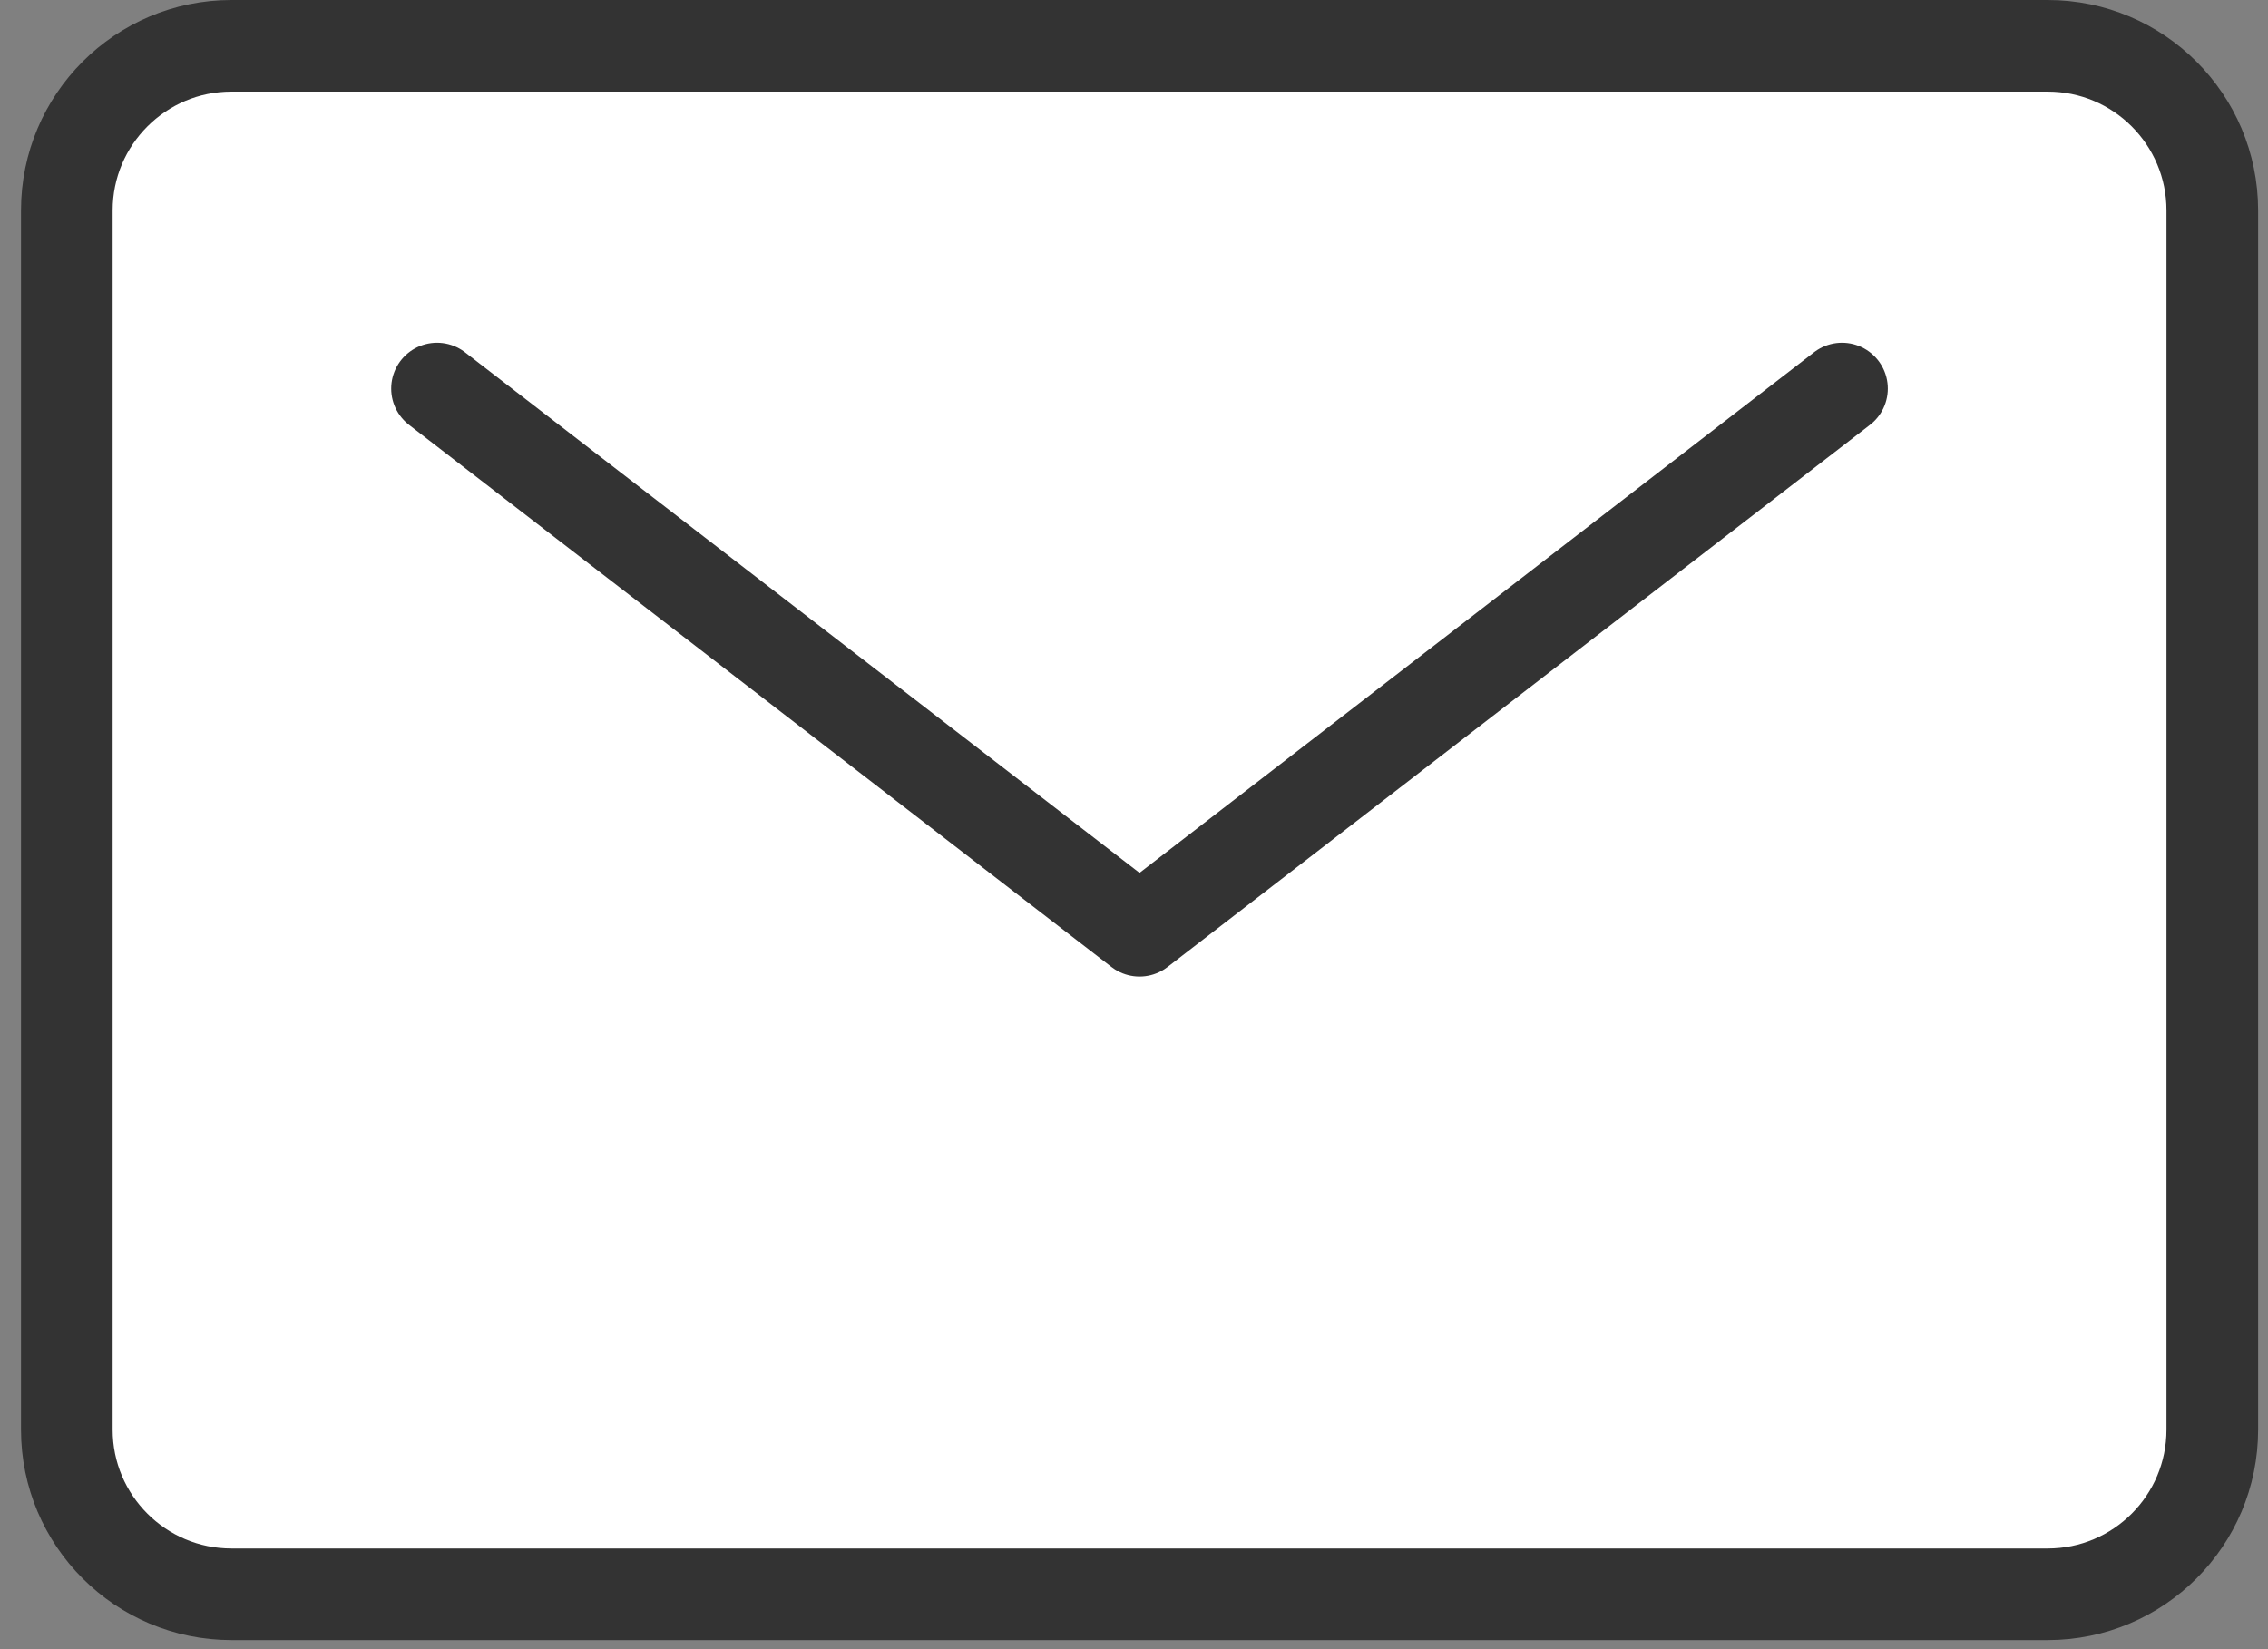
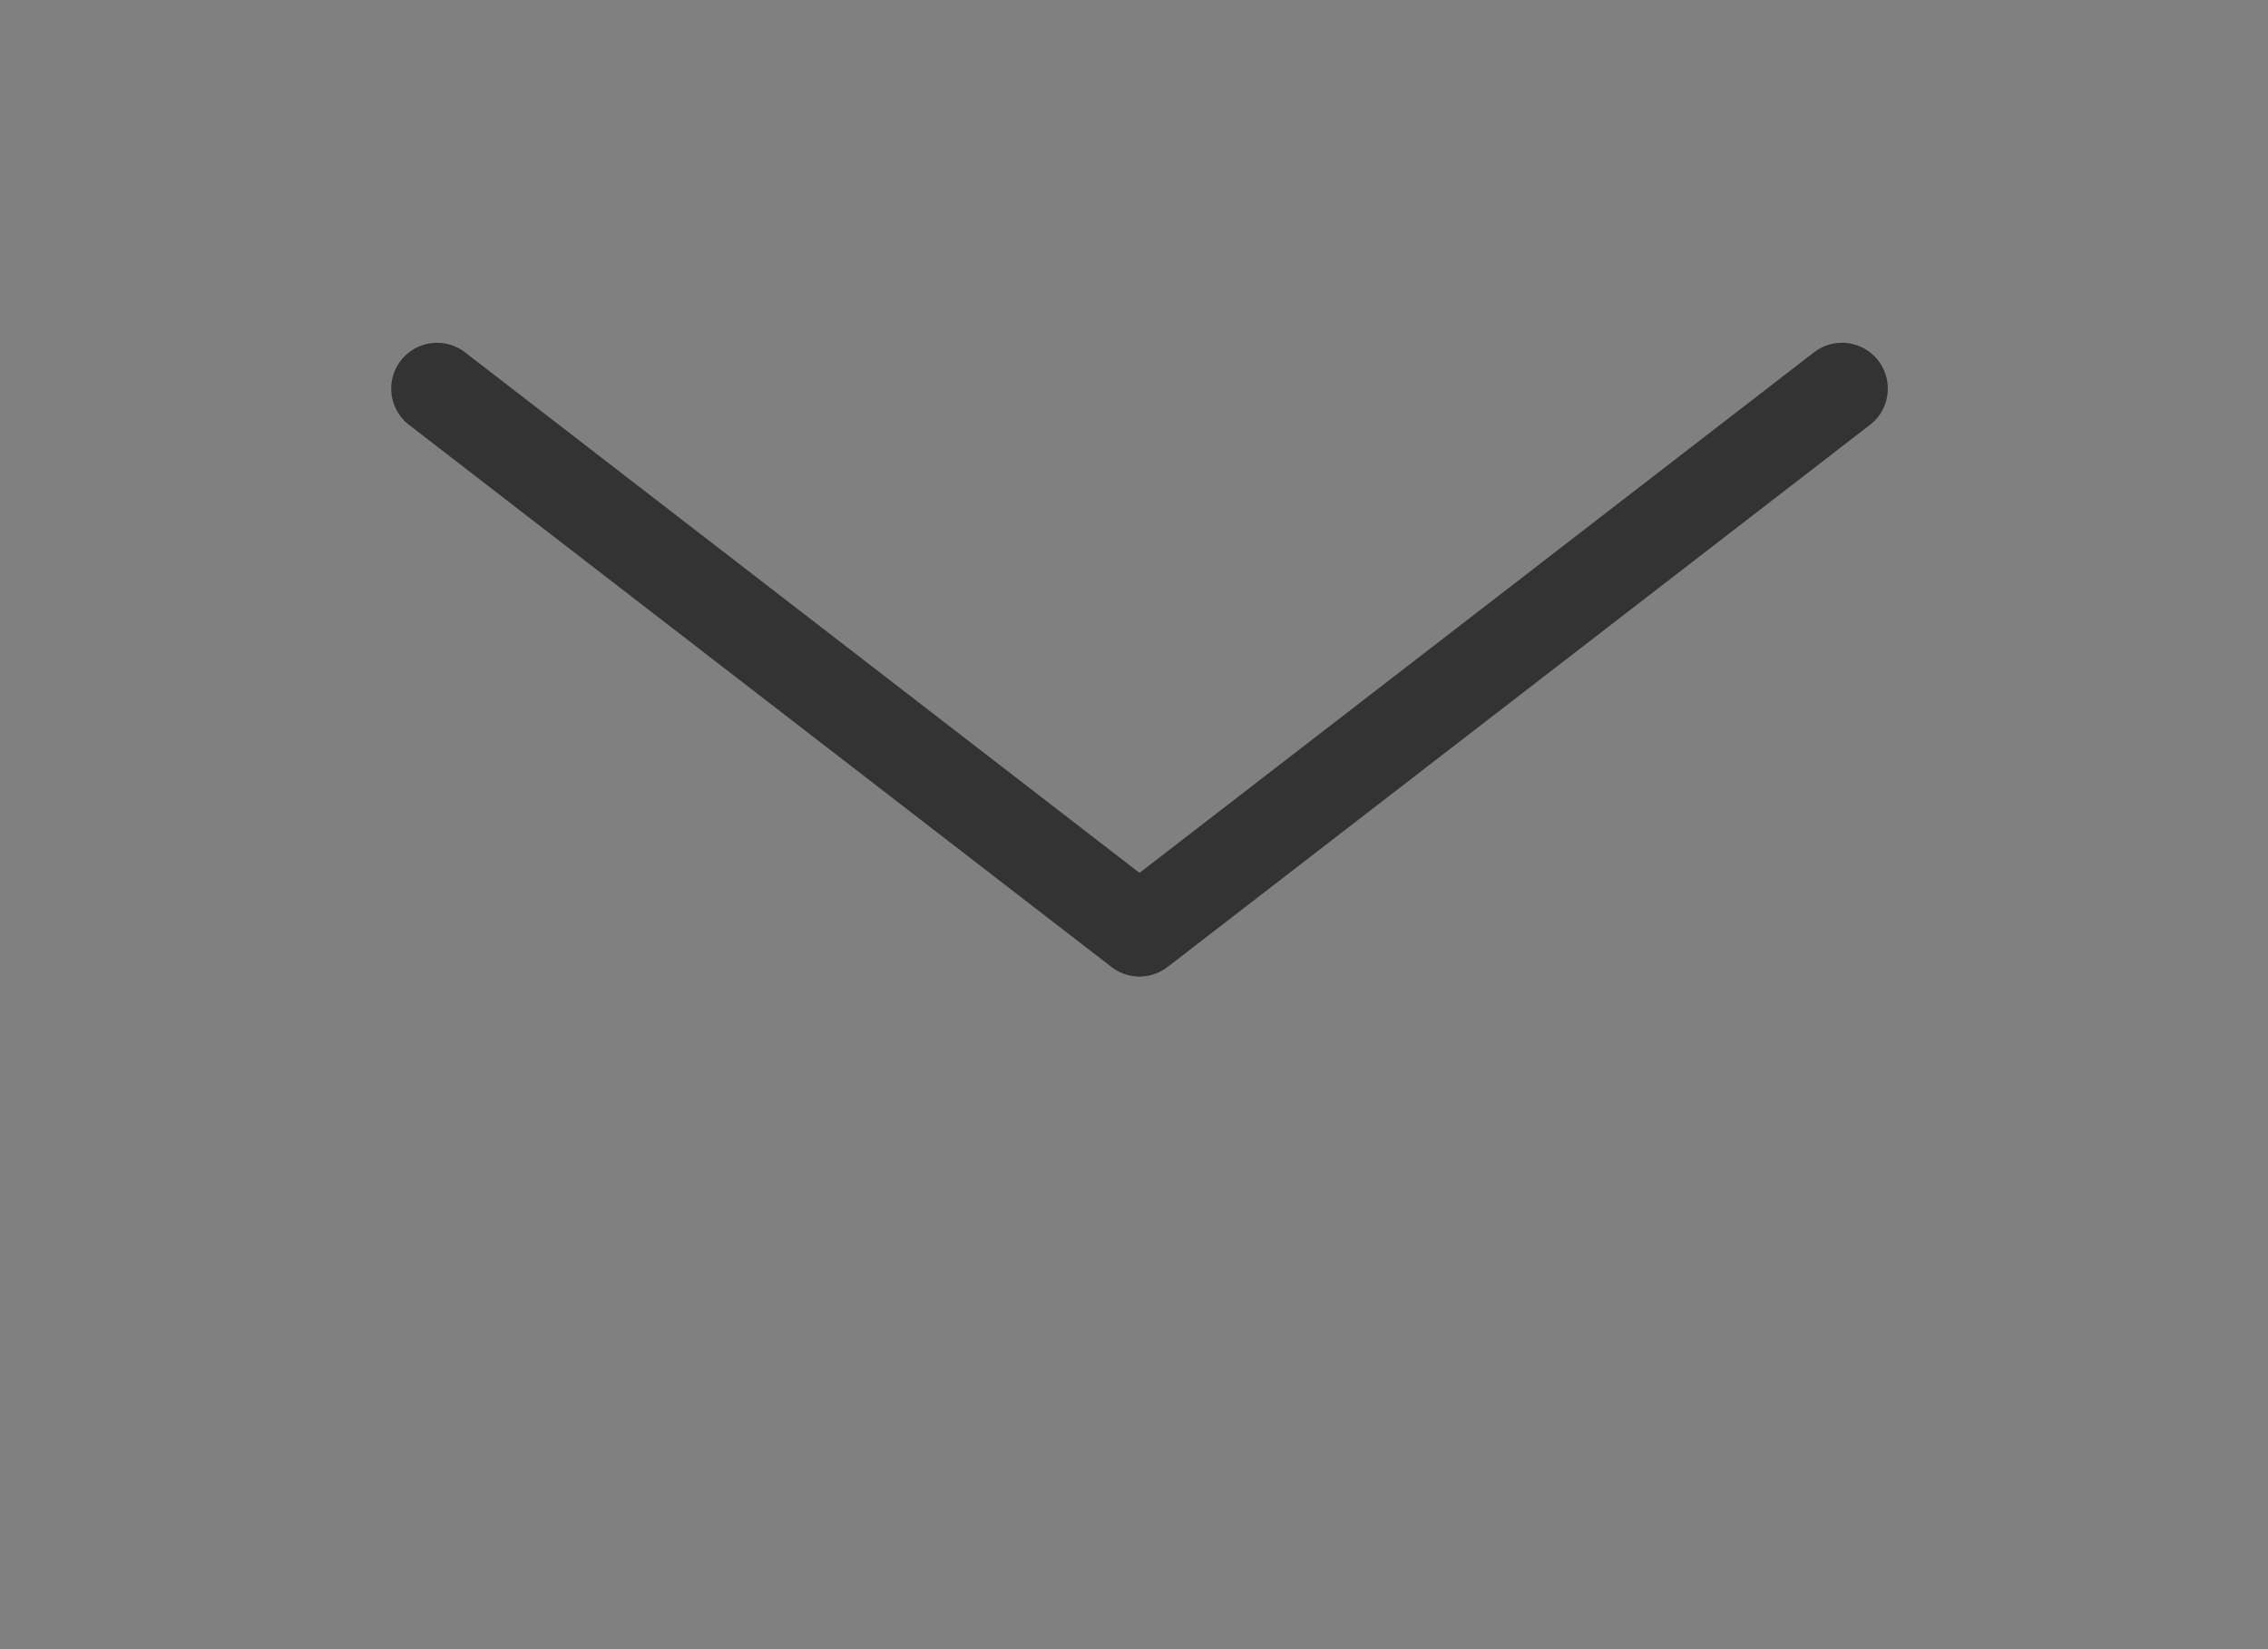
<svg xmlns="http://www.w3.org/2000/svg" width="99" height="72" viewBox="0 0 99 72" fill="none">
  <rect x="0" y="0" width="99" height="72" fill="#808080" stroke="none" />
-   <path d="M89.383 2H10.104C6.135 2 2.917 5.217 2.917 9.186V62.418C2.917 66.387 6.135 69.604 10.104 69.604H89.383C93.352 69.604 96.569 66.387 96.569 62.418V9.186C96.569 5.217 93.352 2 89.383 2Z" fill="white" stroke="#333333" stroke-width="4" stroke-linecap="round" stroke-linejoin="round" />
  <path d="M80.405 16.965L49.741 40.635L19.076 16.965" stroke="#333333" stroke-width="4" stroke-linecap="round" stroke-linejoin="round" />
</svg>